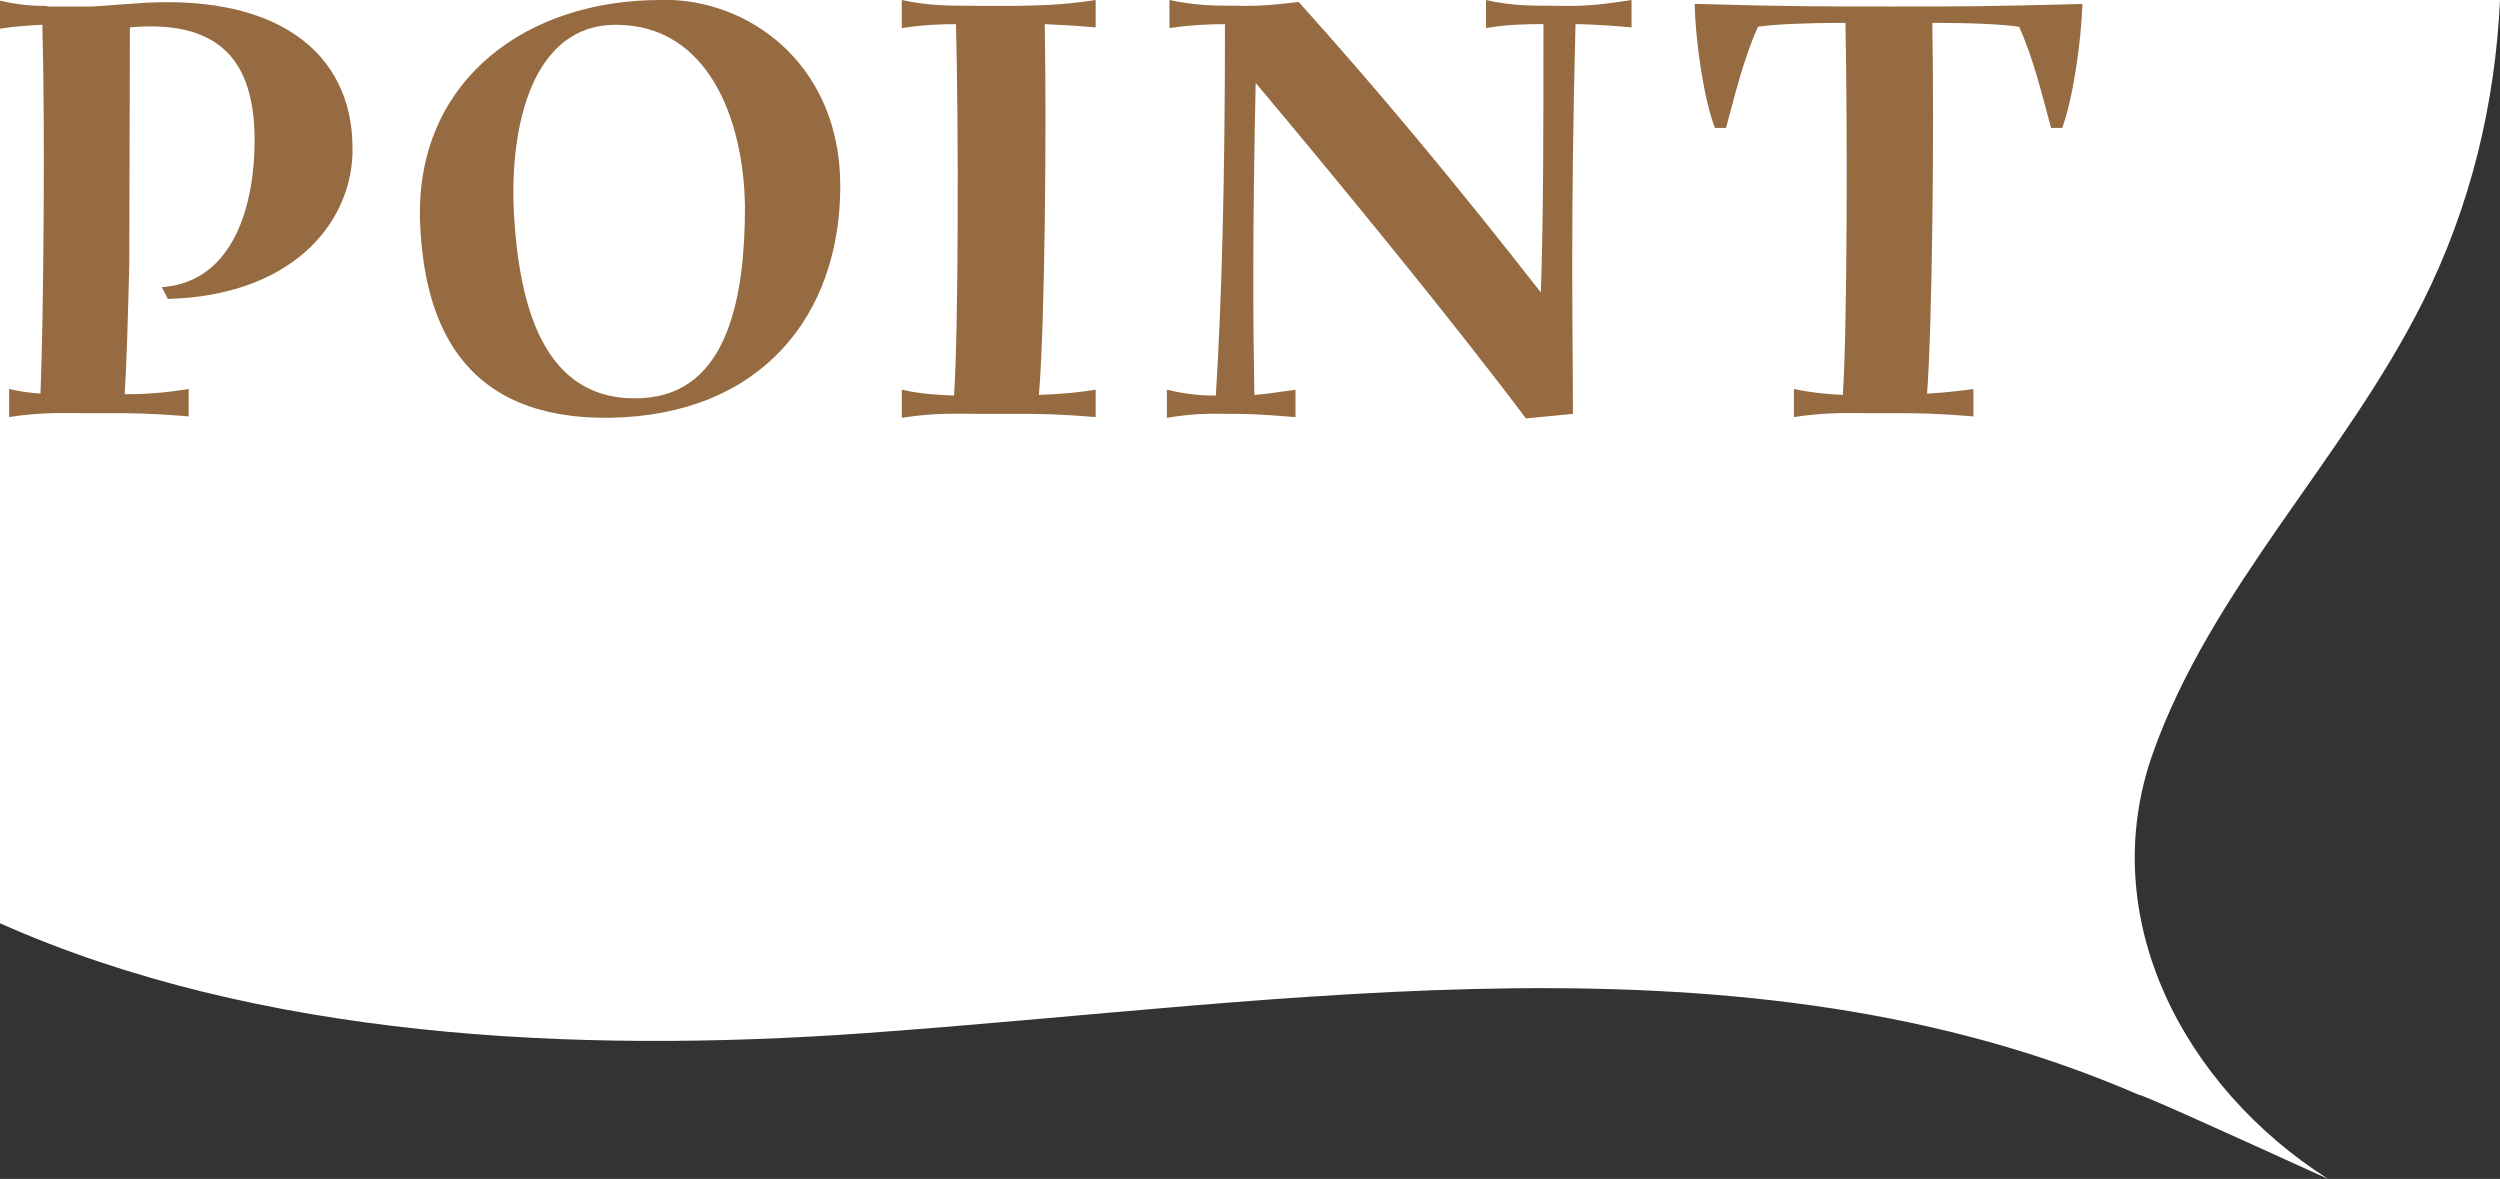
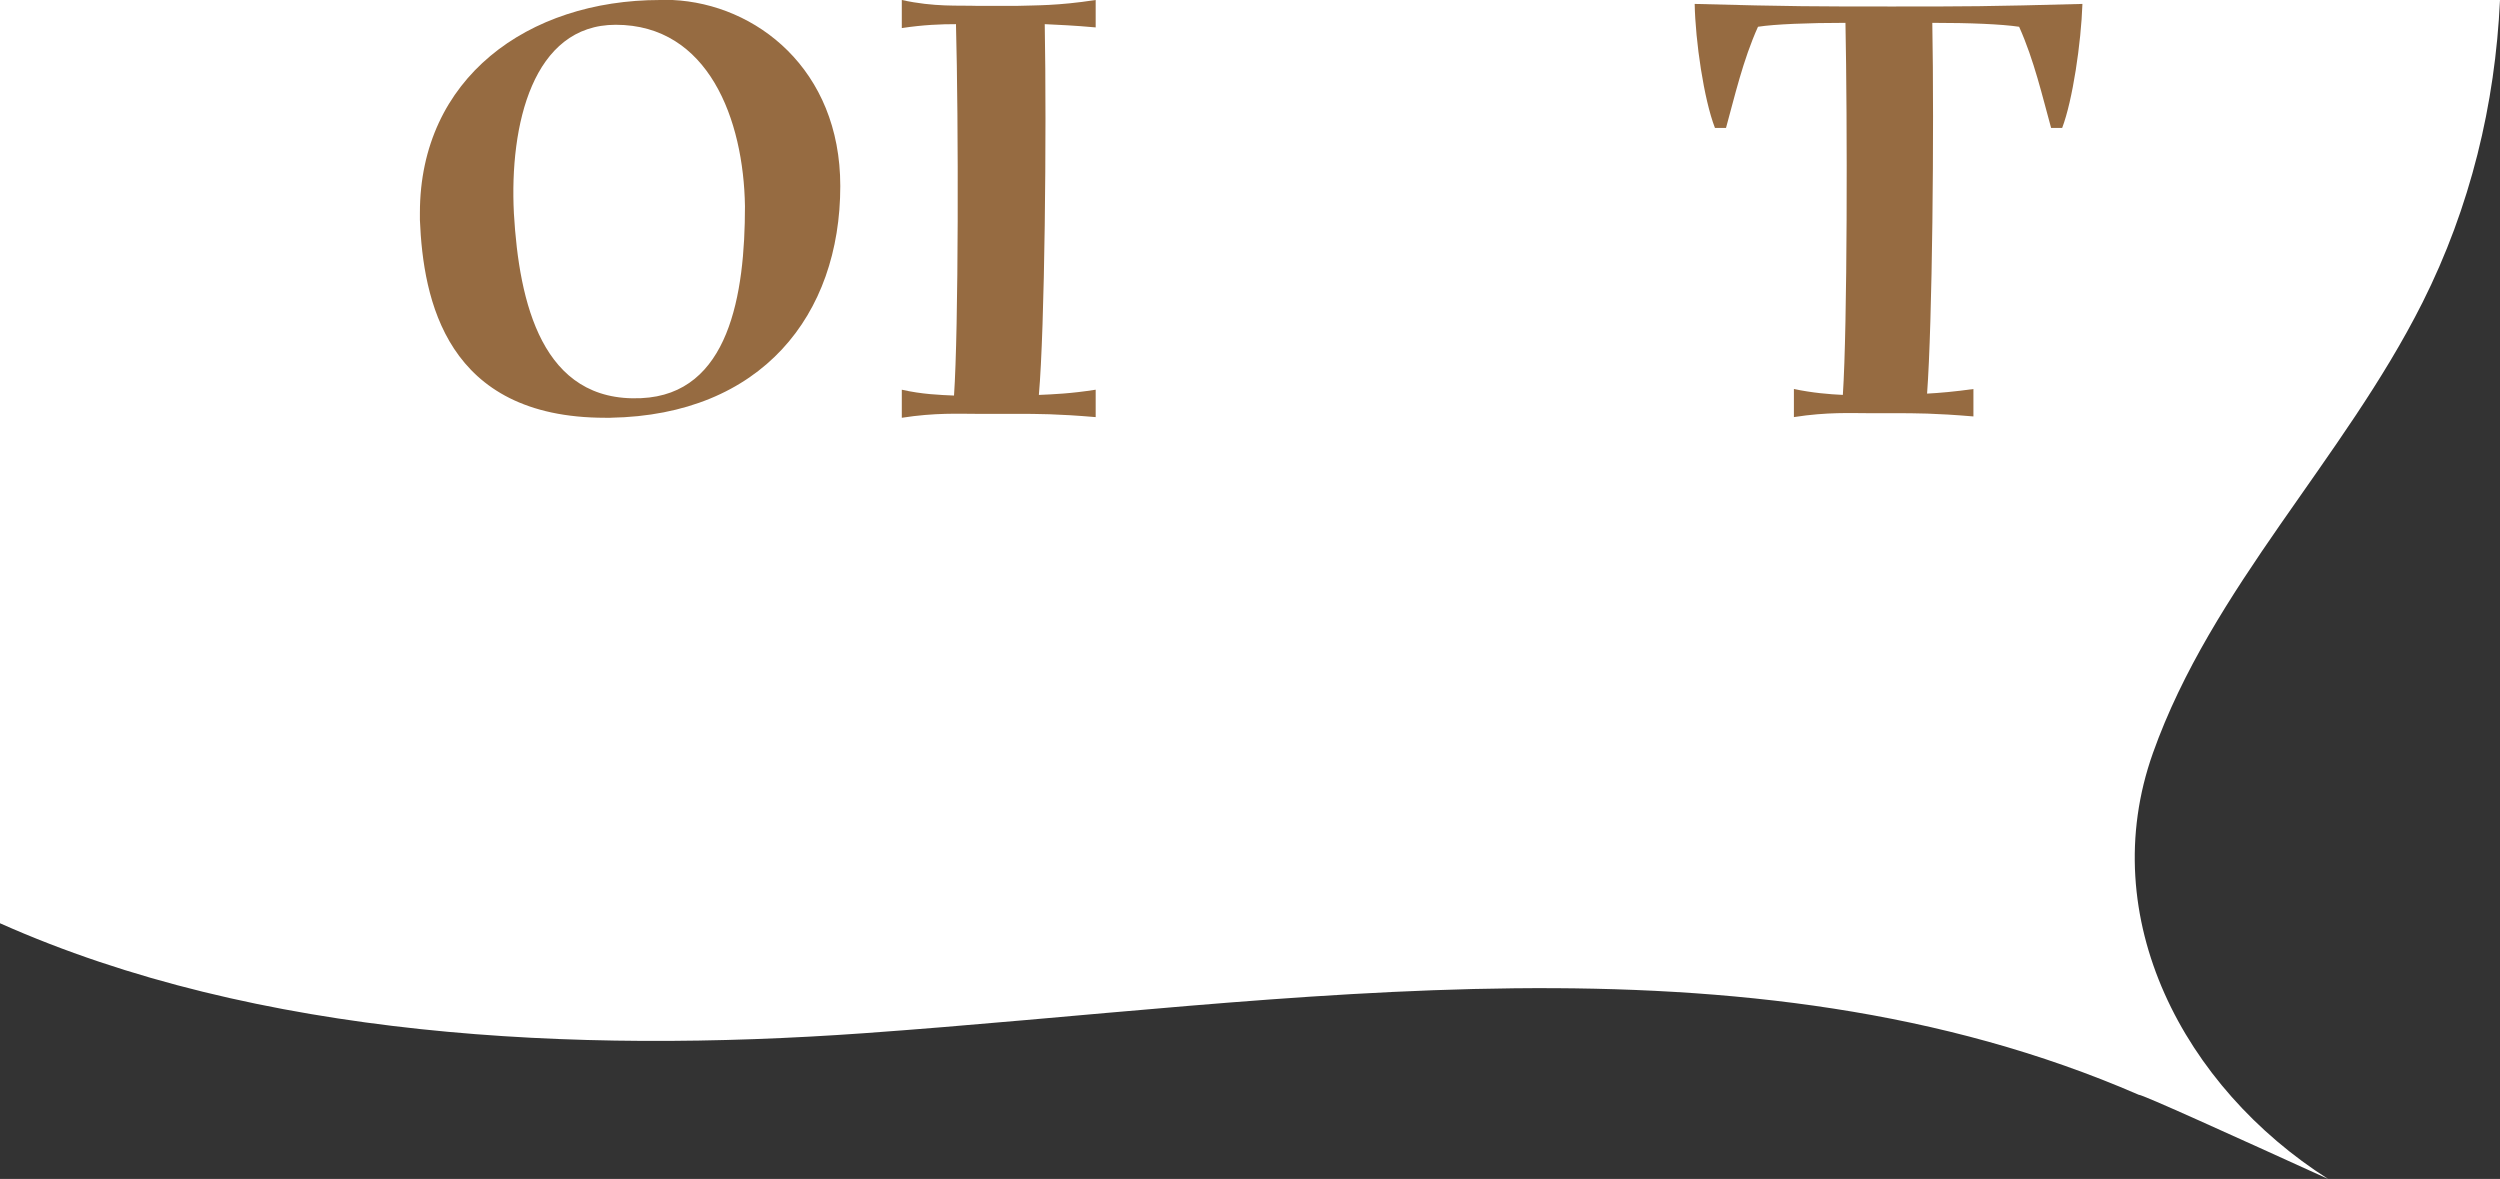
<svg xmlns="http://www.w3.org/2000/svg" id="_レイヤー_2" viewBox="0 0 99.582 46.961">
  <rect x="0" y="0" width="99.582" height="46.961" fill="#333333" stroke="none" />
  <defs>
    <style>.cls-1{fill:#966b41;}.cls-1,.cls-2{stroke-width:0px;}.cls-2{fill:#fff;}</style>
  </defs>
  <g id="_特集">
    <path class="cls-2" d="m96.489,12.063c1.919-3.818,2.9-7.911,3.093-12.063H0v36.776c10.278,4.579,22.883,5.2,34.399,4.381,17.097-1.216,35.072-4.375,50.793,2.451.124-.021,3.834,1.666,7.543,3.353-5.732-3.647-9.316-10.389-6.977-16.967,2.34-6.579,7.594-11.692,10.73-17.93Z" />
-     <path class="cls-1" d="m14.041,5.902v.234c-.104,2.859-2.496,5.642-7.358,5.771l-.234-.468c2.912-.208,3.692-3.38,3.692-5.824,0-2.704-.962-4.888-4.967-4.524l-.025,9.49c-.053,2.002-.104,3.926-.183,5.123.65,0,1.404-.026,2.549-.209v1.092c-1.534-.129-2.314-.129-3.147-.129h-.988c-.728,0-1.69-.053-3.016.155v-1.118c.441.104.857.156,1.248.183.13-3.12.182-10.973.078-14.509v-.182c-.494.025-1.04.052-1.69.156V.025c.65.156,1.222.209,1.716.209.078,0,.13,0,.208.025h1.717c.546-.025,1.014-.078,1.508-.103,5.85-.52,8.893,1.924,8.893,5.746Z" />
    <path class="cls-1" d="m24.318,16.641h-.208c-6.344,0-7.254-4.706-7.384-7.879v-.285C16.727,3.12,21.017,0,26.295,0h.494c3.328.156,6.682,2.756,6.682,7.41,0,5.148-3.146,9.127-9.152,9.23Zm-3.848-8.139c.208,3.562,1.118,7.541,5.07,7.358,3.51-.155,4.134-4.134,4.134-7.644-.052-3.459-1.456-7.229-5.148-7.229-3.302,0-4.238,3.978-4.056,7.514Z" />
    <path class="cls-1" d="m43.643,1.092c-.858-.078-1.482-.103-2.028-.13.078,4.343,0,12.116-.234,14.769.572-.025,1.274-.052,2.263-.208v1.092c-1.534-.13-2.314-.13-3.147-.13h-1.56c-.728,0-1.69-.052-3.016.156v-1.118c.806.183,1.508.208,2.08.233.182-2.625.182-10.945.078-14.794-.598,0-1.3.026-2.158.156V0c1.3.286,2.262.208,3.016.234h1.56c.78-.026,1.612,0,3.147-.234v1.092Z" />
-     <path class="cls-1" d="m64.993,1.092c-1.404-.13-2.132-.13-2.236-.13-.208,8.009-.103,12.351-.103,15.523l-1.872.182c-2.965-3.951-7.619-9.62-10.765-13.364-.13,6.007-.104,9.673-.052,12.429.363-.025.91-.103,1.638-.208v1.092c-1.456-.13-2.21-.13-2.262-.13h-.261c-.701,0-1.326-.052-2.6.156v-1.118c.884.208,1.456.233,1.95.233.233-3.744.364-8.502.364-14.794-.599,0-1.326.026-2.211.156V0c1.301.286,2.236.208,2.99.234.65,0,1.066-.026,2.158-.156,3.225,3.588,6.292,7.28,9.646,11.57.103-3.016.103-6.578.103-10.687-.598,0-1.352,0-2.287.156V0c1.222.286,2.132.208,2.859.234h.702c.078,0,.78,0,2.236-.234v1.092Z" />
    <path class="cls-1" d="m82.949.156c-.053,1.56-.391,3.848-.807,4.939h-.441c-.339-1.222-.677-2.703-1.274-4.029-.702-.104-1.95-.156-3.458-.156.078,4.29,0,11.96-.208,14.769.494-.026,1.092-.078,1.846-.183v1.092c-1.534-.129-2.313-.129-3.146-.129h-.988c-.729,0-1.69-.053-3.017.155v-1.118c.754.156,1.404.209,1.95.234.182-2.756.182-10.92.104-14.82-1.482,0-2.809.052-3.484.156-.599,1.326-.936,2.808-1.274,4.029h-.441c-.442-1.144-.78-3.458-.807-4.939,3.822.103,4.889.103,7.853.103s3.771,0,7.593-.103Z" />
  </g>
</svg>